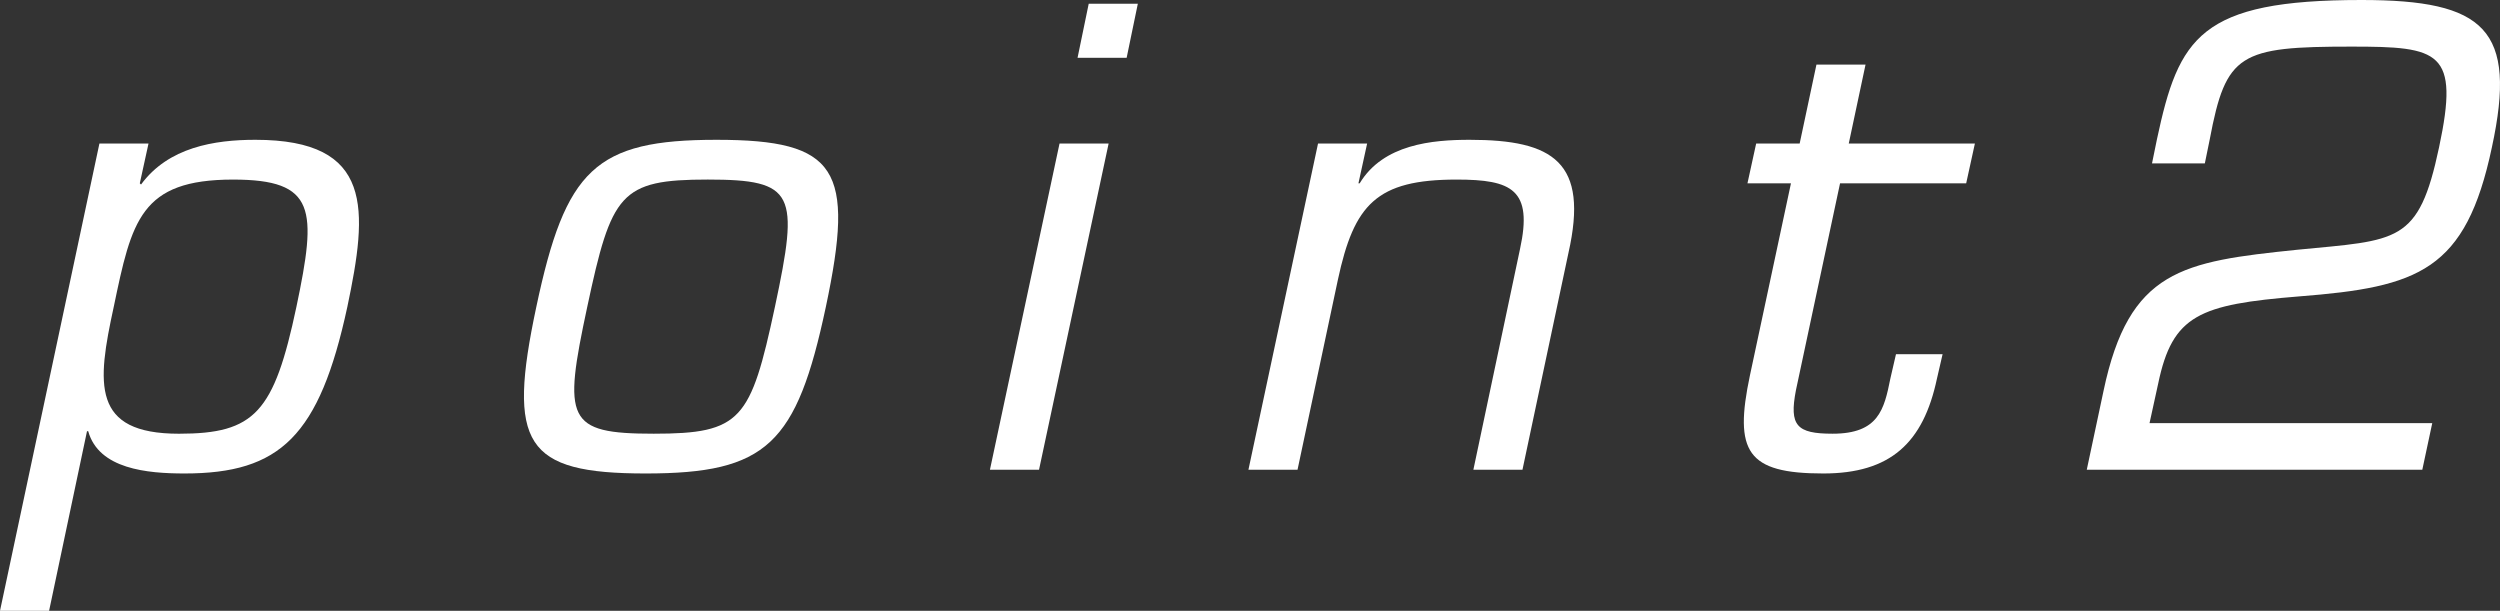
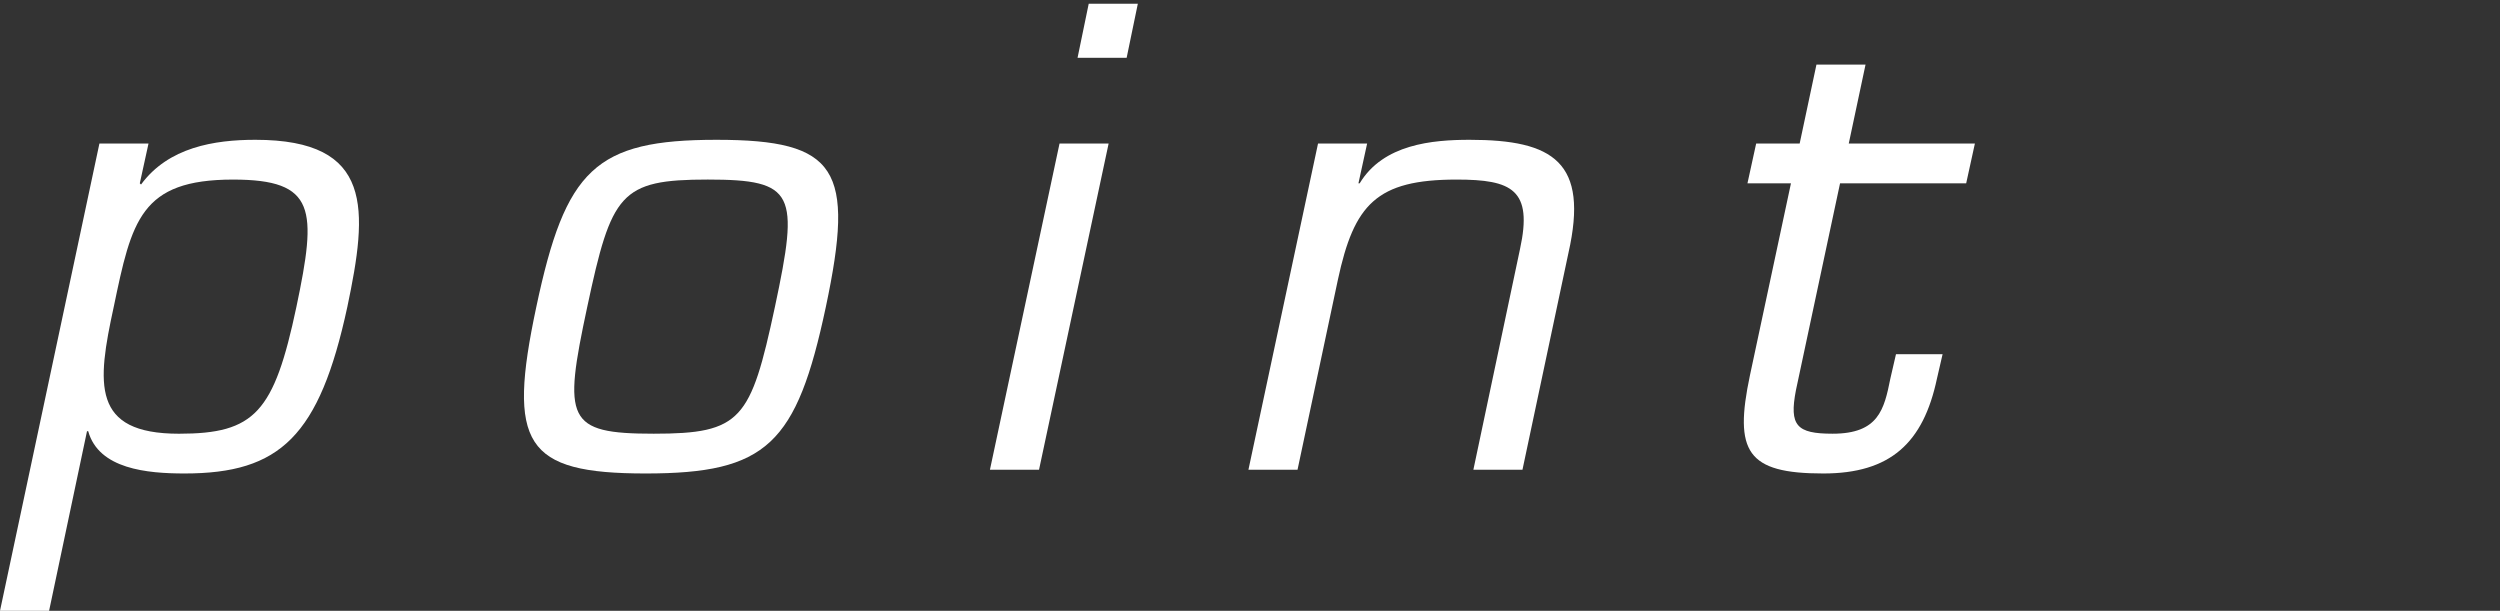
<svg xmlns="http://www.w3.org/2000/svg" version="1.1" x="0px" y="0px" width="136.78px" height="33.419px" viewBox="0 0 136.78 33.419" style="enable-background:new 0 0 136.78 33.419;" xml:space="preserve">
  <rect x="0" y="0" width="136.78" height="33.419" fill="#333333" stroke="none" />
  <style type="text/css">
	.st0{display:none;}
	.st1{display:inline;}
	.st2{fill:#FFFFFF;}
</style>
  <g id="レイヤー_1" class="st0">
    <g class="st1">
      <g>
-         <path class="st2" d="M10.335,9.927l0.067,0.067c1.496-2.04,4.012-2.447,6.256-2.447c6.493,0,6.153,3.808,5.031,9.145     c-1.529,7.071-3.672,9.111-8.907,9.111c-2.04,0-4.691-0.238-5.27-2.312H7.446l-2.074,9.825H2.686L8.125,7.751h2.686L10.335,9.927     z M8.908,16.692c-0.918,4.216-1.225,6.936,3.569,6.936c4.147,0,5.201-1.156,6.425-6.936c1.122-5.337,1.088-6.969-3.467-6.969     C10.37,9.723,9.893,11.967,8.908,16.692z" />
        <path class="st2" d="M41.886,7.547c6.63,0,7.582,1.598,5.983,9.145c-1.598,7.514-3.229,9.111-9.858,9.111     c-6.63,0-7.581-1.598-5.983-9.111C33.625,9.145,35.257,7.547,41.886,7.547z M38.453,23.627c4.794,0,5.304-0.748,6.63-6.936     c1.325-6.221,1.122-6.969-3.672-6.969s-5.27,0.748-6.596,6.969C33.49,22.879,33.66,23.627,38.453,23.627z" />
        <path class="st2" d="M59.533,25.599h-2.686l3.808-17.848h2.686L59.533,25.599z M64.327,3.06h-2.686l0.611-2.958h2.687     L64.327,3.06z" />
-         <path class="st2" d="M77.009,9.927h0.068c1.291-2.142,3.978-2.38,6.017-2.38c4.59,0,6.527,1.224,5.405,6.188l-2.516,11.864     h-2.686l2.55-12.068c0.714-3.264-0.441-3.808-3.468-3.808c-4.386,0-5.609,1.359-6.493,5.474l-2.21,10.402h-2.686l3.808-17.848     h2.686L77.009,9.927z" />
        <path class="st2" d="M110.26,9.927h-6.901l-2.414,11.32c-0.374,1.938,0.034,2.38,2.006,2.38c2.516,0,2.822-1.326,3.162-3.025     l0.306-1.326h2.55l-0.306,1.326c-0.748,3.535-2.55,5.201-6.222,5.201c-4.182,0-4.896-1.189-4.012-5.371l2.244-10.505h-2.38     l0.476-2.176h2.38l0.918-4.318h2.686l-0.918,4.318h6.901L110.26,9.927z" />
        <path class="st2" d="M129.64,25.599h-2.89l4.964-23.287l-8.058,7.173l-1.428-1.733l8.635-7.649h4.182L129.64,25.599z" />
      </g>
    </g>
  </g>
  <g id="レイヤー_2">
    <g>
      <g>
        <path class="st2" d="M7.649,10.029l0.067,0.067c1.496-2.04,4.012-2.447,6.256-2.447c6.493,0,6.153,3.808,5.031,9.145     c-1.529,7.071-3.672,9.111-8.907,9.111c-2.04,0-4.691-0.238-5.27-2.312H4.76l-2.074,9.825H0L5.439,7.854h2.686L7.649,10.029z      M6.222,16.794c-0.918,4.216-1.225,6.936,3.569,6.936c4.147,0,5.201-1.156,6.425-6.936c1.122-5.337,1.088-6.969-3.467-6.969     C7.684,9.825,7.207,12.069,6.222,16.794z" />
        <path class="st2" d="M39.2,7.649c6.63,0,7.582,1.598,5.983,9.145c-1.598,7.514-3.229,9.111-9.858,9.111     c-6.63,0-7.581-1.598-5.983-9.111C30.939,9.247,32.571,7.649,39.2,7.649z M35.767,23.729c4.794,0,5.304-0.748,6.63-6.936     c1.325-6.221,1.122-6.969-3.672-6.969s-5.27,0.748-6.596,6.969C30.804,22.981,30.974,23.729,35.767,23.729z" />
        <path class="st2" d="M56.847,25.701h-2.686l3.808-17.848h2.686L56.847,25.701z M61.641,3.162h-2.686l0.611-2.958h2.687     L61.641,3.162z" />
        <path class="st2" d="M74.323,10.029h0.068c1.291-2.142,3.978-2.38,6.017-2.38c4.59,0,6.527,1.224,5.405,6.188l-2.516,11.864     h-2.686l2.55-12.068c0.714-3.264-0.441-3.808-3.468-3.808c-4.386,0-5.609,1.359-6.493,5.474l-2.21,10.402h-2.686l3.808-17.848     h2.686L74.323,10.029z" />
        <path class="st2" d="M107.574,10.029h-6.901l-2.414,11.32c-0.374,1.938,0.034,2.38,2.006,2.38c2.516,0,2.822-1.326,3.162-3.025     l0.306-1.326h2.55l-0.306,1.326c-0.748,3.535-2.55,5.201-6.222,5.201c-4.182,0-4.896-1.189-4.012-5.371l2.244-10.505h-2.38     l0.476-2.176h2.38l0.918-4.318h2.686l-0.918,4.318h6.901L107.574,10.029z" />
-         <path class="st2" d="M132.529,25.701h-18.358l0.918-4.317c1.395-6.629,4.318-7.071,10.573-7.717     c5.542-0.544,6.663-0.307,7.785-5.61c1.122-5.269,0.034-5.507-4.793-5.507c-6.12,0-6.868,0.374-7.752,5.065l-0.271,1.326h-2.89     l0.271-1.326C119.203,2.04,120.358,0,129.198,0c6.765,0,8.533,1.598,7.139,8.057c-1.428,6.765-4.012,7.649-10.539,8.159     c-5.473,0.442-6.935,1.02-7.717,4.759l-0.476,2.176h15.468L132.529,25.701z" />
      </g>
    </g>
  </g>
  <g id="レイヤー_3" class="st0">
    <g class="st1">
      <g>
        <path class="st2" d="M7.701,10.029l0.067,0.068c1.496-2.04,4.012-2.448,6.256-2.448c6.493,0,6.153,3.808,5.031,9.145     c-1.529,7.071-3.672,9.111-8.907,9.111c-2.04,0-4.691-0.238-5.27-2.312H4.811l-2.074,9.825H0.051L5.491,7.853h2.686L7.701,10.029     z M6.273,16.794C5.355,21.01,5.048,23.73,9.842,23.73c4.147,0,5.201-1.156,6.425-6.936c1.122-5.337,1.088-6.969-3.467-6.969     C7.735,9.825,7.258,12.069,6.273,16.794z" />
        <path class="st2" d="M39.251,7.649c6.63,0,7.582,1.598,5.983,9.145c-1.598,7.514-3.229,9.111-9.858,9.111     c-6.63,0-7.581-1.598-5.983-9.111C30.991,9.247,32.623,7.649,39.251,7.649z M35.818,23.73c4.794,0,5.304-0.748,6.63-6.936     c1.325-6.221,1.122-6.969-3.672-6.969s-5.27,0.748-6.596,6.969C30.855,22.982,31.025,23.73,35.818,23.73z" />
        <path class="st2" d="M56.898,25.701h-2.686L58.02,7.853h2.686L56.898,25.701z M61.692,3.161h-2.686l0.611-2.958h2.687     L61.692,3.161z" />
        <path class="st2" d="M74.375,10.029h0.068c1.291-2.142,3.978-2.38,6.017-2.38c4.59,0,6.527,1.224,5.405,6.188l-2.516,11.865     h-2.686l2.55-12.069c0.714-3.264-0.441-3.808-3.468-3.808c-4.386,0-5.609,1.36-6.493,5.474l-2.21,10.403h-2.686l3.808-17.848     h2.686L74.375,10.029z" />
        <path class="st2" d="M107.625,10.029h-6.901L98.31,21.35c-0.374,1.938,0.034,2.38,2.006,2.38c2.516,0,2.822-1.326,3.162-3.026     l0.306-1.326h2.55l-0.306,1.326c-0.748,3.536-2.55,5.202-6.222,5.202c-4.182,0-4.896-1.19-4.012-5.372l2.244-10.505h-2.38     l0.476-2.176h2.38l0.918-4.318h2.686L101.2,7.853h6.901L107.625,10.029z" />
        <path class="st2" d="M124.184,11.355h3.025c3.638-0.068,5.134,0.102,6.052-4.215c0.884-4.216,0.373-4.589-5.644-4.589     c-4.896,0-5.678,0.408-6.664,4.385l-0.204,1.088h-2.89l0.204-1.088C119.458,0.408,122.62,0,128.536,0     c5.405,0.034,9.145,0,7.717,6.629c-0.68,3.264-1.666,5.678-5.474,5.95v0.068c3.808,0.306,4.25,2.108,3.468,5.848     c-1.632,7.683-5.371,7.411-11.491,7.411c-5.847,0-8.975-0.816-7.615-6.766l0.374-1.7h2.89l-0.373,1.7     c-0.851,3.978-0.204,4.114,5.269,4.216c6.153,0.102,7.038-0.102,8.126-5.167c0.918-4.318-1.122-4.284-4.76-4.284h-3.025     L124.184,11.355z" />
      </g>
    </g>
  </g>
  <g id="レイヤー_4" class="st0">
    <g class="st1">
      <g>
        <path class="st2" d="M8.789,9.927l0.068,0.067c1.496-2.04,4.012-2.447,6.255-2.447c6.493,0,6.153,3.808,5.031,9.145     c-1.529,7.071-3.671,9.111-8.907,9.111c-2.04,0-4.691-0.238-5.27-2.312H5.899l-2.074,9.825H1.139L6.579,7.751h2.686L8.789,9.927z      M7.361,16.692c-0.918,4.216-1.224,6.936,3.569,6.936c4.147,0,5.202-1.156,6.425-6.936c1.122-5.337,1.088-6.969-3.467-6.969     C8.823,9.723,8.347,11.967,7.361,16.692z" />
        <path class="st2" d="M40.339,7.547c6.63,0,7.582,1.598,5.983,9.145c-1.598,7.514-3.229,9.111-9.858,9.111     c-6.63,0-7.581-1.598-5.983-9.111C32.079,9.145,33.71,7.547,40.339,7.547z M36.906,23.627c4.794,0,5.304-0.748,6.63-6.936     c1.325-6.221,1.122-6.969-3.672-6.969s-5.27,0.748-6.596,6.969C31.943,22.879,32.113,23.627,36.906,23.627z" />
        <path class="st2" d="M57.986,25.599H55.3l3.808-17.848h2.686L57.986,25.599z M62.78,3.06h-2.686l0.611-2.958h2.687L62.78,3.06z" />
        <path class="st2" d="M75.462,9.927h0.068c1.291-2.142,3.978-2.38,6.017-2.38c4.59,0,6.527,1.224,5.405,6.188l-2.516,11.864     h-2.686l2.55-12.068c0.714-3.264-0.441-3.808-3.468-3.808c-4.386,0-5.609,1.359-6.493,5.474l-2.21,10.402h-2.686l3.808-17.848     h2.686L75.462,9.927z" />
        <path class="st2" d="M108.713,9.927h-6.901l-2.414,11.32c-0.374,1.938,0.034,2.38,2.006,2.38c2.516,0,2.822-1.326,3.162-3.025     l0.306-1.326h2.55l-0.306,1.326c-0.748,3.535-2.55,5.201-6.222,5.201c-4.182,0-4.896-1.189-4.012-5.371l2.244-10.505h-2.38     l0.476-2.176h2.38l0.918-4.318h2.686l-0.918,4.318h6.901L108.713,9.927z" />
-         <path class="st2" d="M132.887,17.236h3.705l-0.544,2.55h-3.705l-1.225,5.813h-2.89l1.224-5.813h-14.346l0.748-3.434l16.25-16.25     h4.42L132.887,17.236z M133.261,1.972h-0.068l-15.162,15.264h11.967L133.261,1.972z" />
      </g>
    </g>
  </g>
</svg>